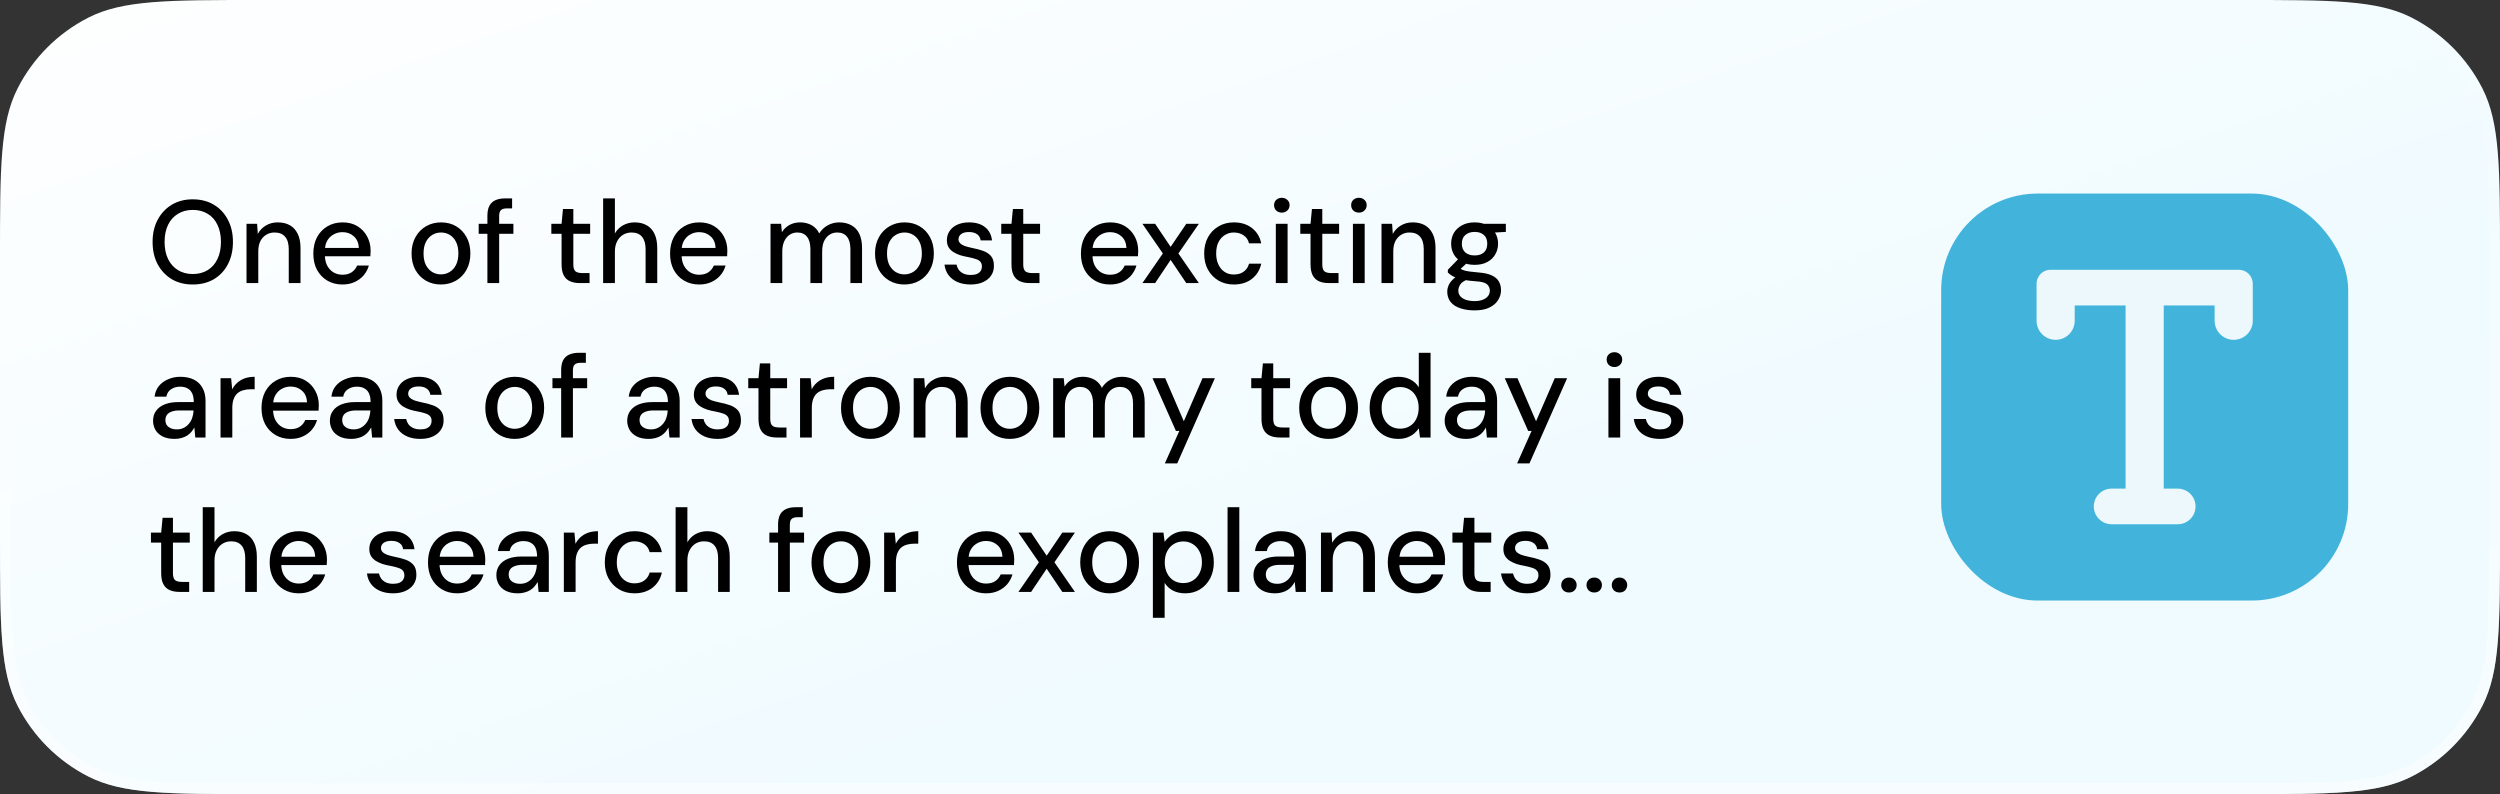
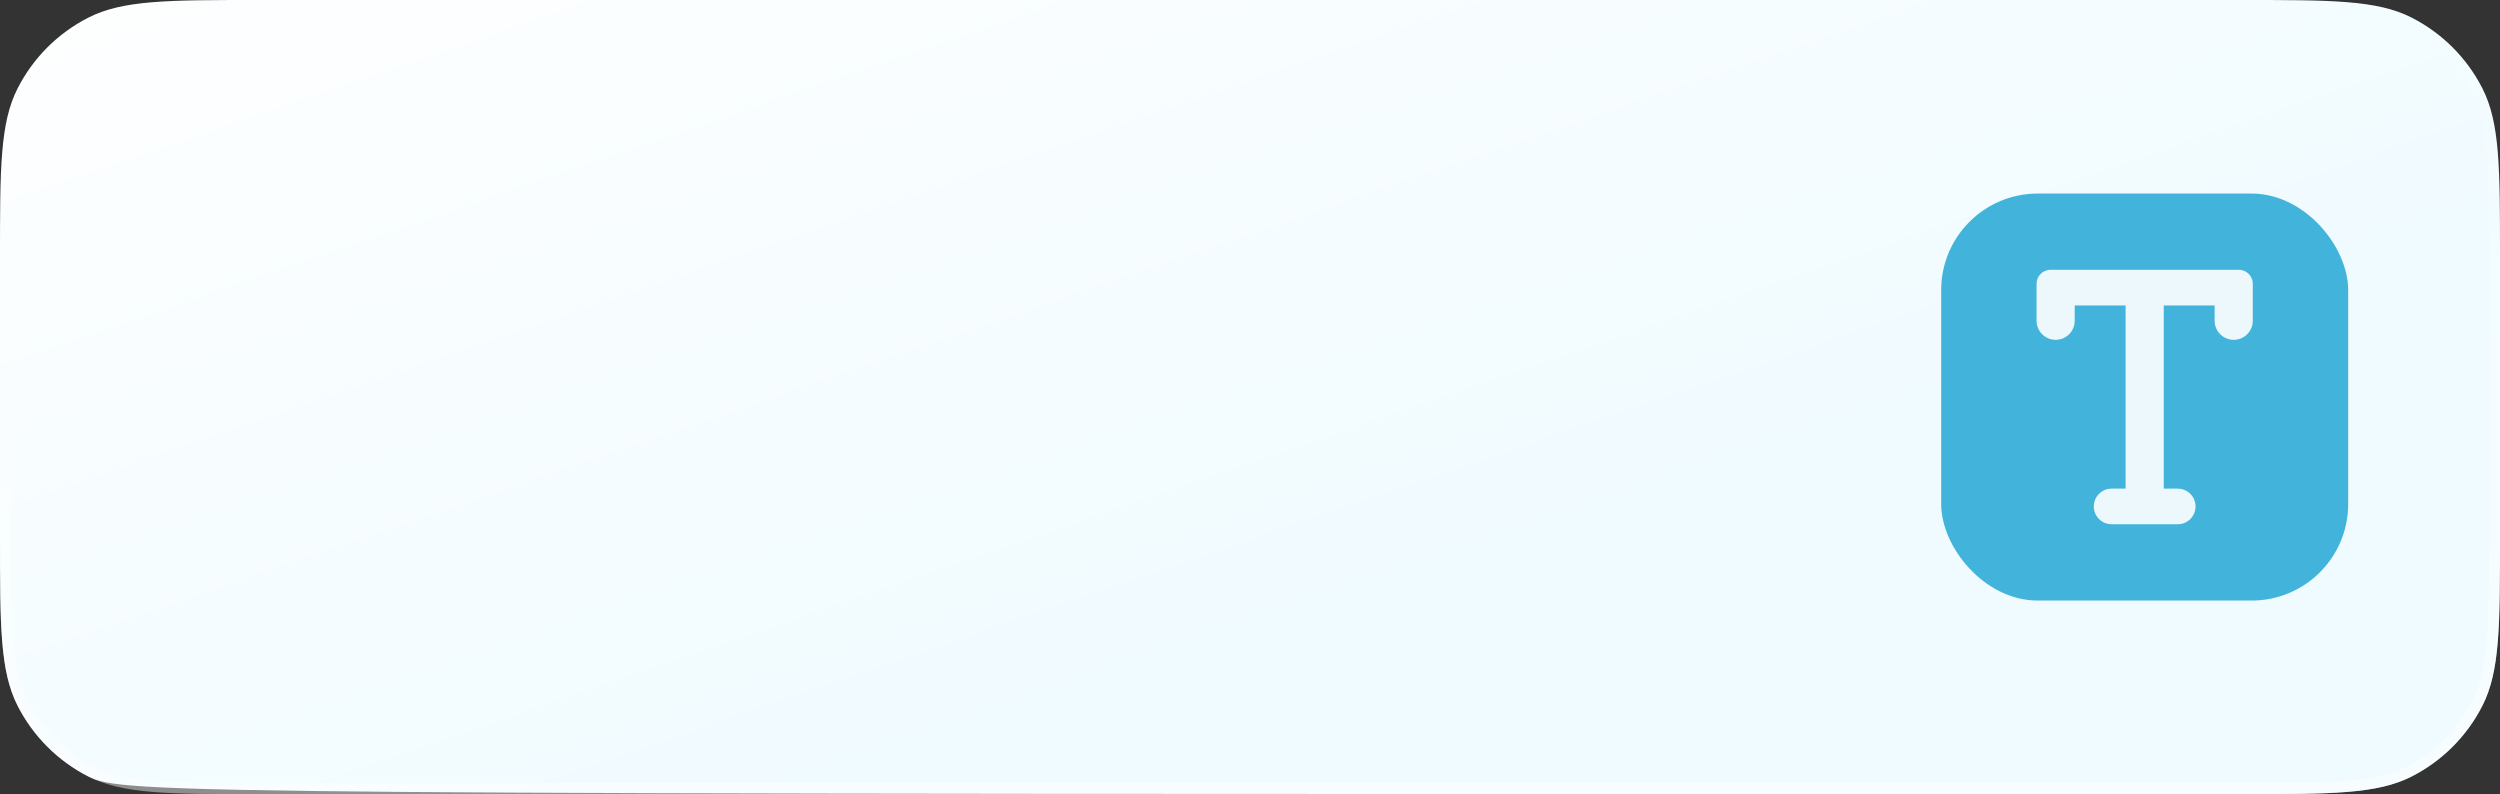
<svg xmlns="http://www.w3.org/2000/svg" width="340" height="108" viewBox="0 0 340 108" fill="none">
  <rect x="0" y="0" width="340" height="108" fill="#333333" stroke="none" />
-   <path d="M0 35.2C0 22.879 0 16.718 2.398 12.012C4.507 7.873 7.873 4.507 12.012 2.398C16.718 0 22.879 0 35.2 0L304.8 0C317.121 0 323.282 0 327.988 2.398C332.127 4.507 335.493 7.873 337.602 12.012C340 16.718 340 22.879 340 35.2V72.8C340 85.121 340 91.282 337.602 95.988C335.493 100.127 332.127 103.493 327.988 105.602C323.282 108 317.121 108 304.8 108H35.2C22.879 108 16.718 108 12.012 105.602C7.873 103.493 4.507 100.127 2.398 95.988C0 91.282 0 85.121 0 72.8L0 35.2Z" fill="url(#paint0_linear_83_17559)" />
+   <path d="M0 35.2C0 22.879 0 16.718 2.398 12.012C4.507 7.873 7.873 4.507 12.012 2.398C16.718 0 22.879 0 35.2 0L304.8 0C317.121 0 323.282 0 327.988 2.398C332.127 4.507 335.493 7.873 337.602 12.012C340 16.718 340 22.879 340 35.2V72.8C340 85.121 340 91.282 337.602 95.988C335.493 100.127 332.127 103.493 327.988 105.602C323.282 108 317.121 108 304.8 108C22.879 108 16.718 108 12.012 105.602C7.873 103.493 4.507 100.127 2.398 95.988C0 91.282 0 85.121 0 72.8L0 35.2Z" fill="url(#paint0_linear_83_17559)" />
  <path d="M35.2 0.75L304.8 0.75C310.973 0.75 315.558 0.75 319.188 1.047C322.811 1.343 325.418 1.93 327.647 3.066C331.646 5.104 334.896 8.354 336.934 12.352C338.07 14.582 338.657 17.189 338.953 20.811C339.25 24.442 339.25 29.027 339.25 35.2V72.8C339.25 78.973 339.25 83.558 338.953 87.189C338.657 90.811 338.07 93.418 336.934 95.647C334.896 99.646 331.646 102.896 327.647 104.934C325.418 106.07 322.811 106.657 319.188 106.953C315.558 107.25 310.973 107.25 304.8 107.25H35.2C29.027 107.25 24.442 107.25 20.811 106.953C17.189 106.657 14.582 106.07 12.352 104.934C8.354 102.896 5.104 99.646 3.066 95.647C1.93 93.418 1.343 90.811 1.047 87.189C0.75 83.558 0.75 78.973 0.75 72.8L0.75 35.2C0.75 29.027 0.75 24.442 1.047 20.811C1.343 17.189 1.93 14.582 3.066 12.352C5.104 8.354 8.354 5.104 12.352 3.066C14.582 1.93 17.189 1.343 20.811 1.047C24.442 0.75 29.027 0.75 35.2 0.75Z" stroke="url(#paint1_linear_83_17559)" stroke-opacity="0.8" stroke-width="1.5" />
-   <path d="M26.208 38.692C25.131 38.692 24.181 38.452 23.36 37.972C22.549 37.481 21.909 36.804 21.44 35.94C20.981 35.065 20.752 34.052 20.752 32.9C20.752 31.759 20.981 30.756 21.44 29.892C21.909 29.017 22.549 28.335 23.36 27.844C24.181 27.353 25.131 27.108 26.208 27.108C27.307 27.108 28.267 27.353 29.088 27.844C29.909 28.335 30.544 29.017 30.992 29.892C31.451 30.756 31.68 31.759 31.68 32.9C31.68 34.052 31.451 35.065 30.992 35.94C30.544 36.804 29.909 37.481 29.088 37.972C28.267 38.452 27.307 38.692 26.208 38.692ZM26.224 37.268C26.992 37.268 27.664 37.092 28.24 36.74C28.816 36.388 29.259 35.887 29.568 35.236C29.888 34.585 30.048 33.807 30.048 32.9C30.048 31.993 29.888 31.215 29.568 30.564C29.259 29.913 28.816 29.417 28.24 29.076C27.664 28.724 26.992 28.548 26.224 28.548C25.456 28.548 24.784 28.724 24.208 29.076C23.632 29.417 23.184 29.913 22.864 30.564C22.544 31.215 22.384 31.993 22.384 32.9C22.384 33.807 22.544 34.585 22.864 35.236C23.184 35.887 23.632 36.388 24.208 36.74C24.784 37.092 25.456 37.268 26.224 37.268ZM33.526 38.5V30.436H34.965L35.062 31.812C35.318 31.332 35.68 30.953 36.15 30.676C36.619 30.388 37.157 30.244 37.766 30.244C38.406 30.244 38.955 30.372 39.413 30.628C39.872 30.884 40.23 31.273 40.486 31.796C40.742 32.308 40.87 32.953 40.87 33.732V38.5H39.27V33.892C39.27 33.145 39.104 32.58 38.773 32.196C38.443 31.812 37.963 31.62 37.334 31.62C36.917 31.62 36.544 31.721 36.214 31.924C35.883 32.116 35.616 32.404 35.413 32.788C35.221 33.172 35.126 33.641 35.126 34.196V38.5H33.526ZM46.564 38.692C45.796 38.692 45.114 38.516 44.516 38.164C43.919 37.812 43.45 37.321 43.108 36.692C42.778 36.063 42.612 35.332 42.612 34.5C42.612 33.647 42.778 32.905 43.108 32.276C43.45 31.636 43.919 31.14 44.516 30.788C45.114 30.425 45.807 30.244 46.596 30.244C47.386 30.244 48.063 30.42 48.628 30.772C49.194 31.124 49.631 31.593 49.94 32.18C50.249 32.756 50.404 33.396 50.404 34.1C50.404 34.207 50.399 34.324 50.388 34.452C50.388 34.569 50.383 34.703 50.372 34.852H43.78V33.716H48.804C48.772 33.044 48.548 32.521 48.132 32.148C47.716 31.764 47.199 31.572 46.58 31.572C46.143 31.572 45.743 31.673 45.38 31.876C45.017 32.068 44.724 32.356 44.5 32.74C44.287 33.113 44.18 33.588 44.18 34.164V34.612C44.18 35.209 44.287 35.716 44.5 36.132C44.724 36.537 45.017 36.847 45.38 37.06C45.743 37.263 46.138 37.364 46.564 37.364C47.076 37.364 47.498 37.252 47.828 37.028C48.159 36.804 48.404 36.5 48.564 36.116H50.164C50.026 36.607 49.791 37.049 49.46 37.444C49.13 37.828 48.719 38.132 48.228 38.356C47.748 38.58 47.194 38.692 46.564 38.692ZM59.956 38.692C59.198 38.692 58.516 38.516 57.907 38.164C57.31 37.812 56.836 37.321 56.483 36.692C56.142 36.052 55.971 35.316 55.971 34.484C55.971 33.631 56.148 32.889 56.499 32.26C56.852 31.62 57.331 31.124 57.94 30.772C58.547 30.42 59.23 30.244 59.987 30.244C60.755 30.244 61.438 30.42 62.035 30.772C62.633 31.124 63.102 31.615 63.444 32.244C63.795 32.873 63.971 33.615 63.971 34.468C63.971 35.321 63.795 36.063 63.444 36.692C63.102 37.321 62.627 37.812 62.02 38.164C61.411 38.516 60.724 38.692 59.956 38.692ZM59.956 37.316C60.393 37.316 60.788 37.209 61.139 36.996C61.502 36.783 61.79 36.468 62.004 36.052C62.227 35.625 62.34 35.097 62.34 34.468C62.34 33.839 62.233 33.316 62.02 32.9C61.806 32.473 61.518 32.153 61.156 31.94C60.803 31.727 60.414 31.62 59.987 31.62C59.561 31.62 59.166 31.727 58.803 31.94C58.441 32.153 58.148 32.473 57.923 32.9C57.71 33.316 57.603 33.839 57.603 34.468C57.603 35.097 57.71 35.625 57.923 36.052C58.148 36.468 58.435 36.783 58.788 36.996C59.15 37.209 59.539 37.316 59.956 37.316ZM66.286 38.5V29.348C66.286 28.793 66.376 28.34 66.558 27.988C66.75 27.636 67.027 27.38 67.39 27.22C67.752 27.06 68.19 26.98 68.702 26.98H69.646V28.34H68.958C68.574 28.34 68.296 28.42 68.126 28.58C67.966 28.729 67.886 28.996 67.886 29.38V38.5H66.286ZM65.102 31.796V30.436H69.822V31.796H65.102ZM78.869 38.5C78.357 38.5 77.915 38.42 77.541 38.26C77.168 38.1 76.88 37.833 76.677 37.46C76.475 37.087 76.373 36.58 76.373 35.94V31.796H74.981V30.436H76.373L76.565 28.42H77.973V30.436L80.261 30.436V31.796H77.973V35.956C77.973 36.415 78.069 36.729 78.261 36.9C78.453 37.06 78.784 37.14 79.253 37.14H80.181V38.5H78.869ZM82.025 38.5V26.98H83.626V31.748C83.892 31.279 84.26 30.911 84.73 30.644C85.21 30.377 85.737 30.244 86.314 30.244C86.954 30.244 87.503 30.377 87.962 30.644C88.42 30.9 88.772 31.289 89.017 31.812C89.263 32.324 89.385 32.969 89.385 33.748V38.5H87.802V33.908C87.802 33.161 87.641 32.596 87.322 32.212C87.001 31.817 86.527 31.62 85.897 31.62C85.471 31.62 85.087 31.721 84.746 31.924C84.404 32.127 84.132 32.425 83.93 32.82C83.727 33.204 83.626 33.673 83.626 34.228V38.5H82.025ZM95.08 38.692C94.312 38.692 93.629 38.516 93.032 38.164C92.434 37.812 91.965 37.321 91.624 36.692C91.293 36.063 91.128 35.332 91.128 34.5C91.128 33.647 91.293 32.905 91.624 32.276C91.965 31.636 92.434 31.14 93.032 30.788C93.629 30.425 94.322 30.244 95.112 30.244C95.901 30.244 96.578 30.42 97.144 30.772C97.709 31.124 98.146 31.593 98.456 32.18C98.765 32.756 98.92 33.396 98.92 34.1C98.92 34.207 98.914 34.324 98.904 34.452C98.904 34.569 98.898 34.703 98.888 34.852H92.296V33.716H97.32C97.288 33.044 97.064 32.521 96.648 32.148C96.232 31.764 95.714 31.572 95.096 31.572C94.658 31.572 94.258 31.673 93.896 31.876C93.533 32.068 93.24 32.356 93.016 32.74C92.802 33.113 92.696 33.588 92.696 34.164V34.612C92.696 35.209 92.802 35.716 93.016 36.132C93.24 36.537 93.533 36.847 93.896 37.06C94.258 37.263 94.653 37.364 95.08 37.364C95.592 37.364 96.013 37.252 96.344 37.028C96.674 36.804 96.92 36.5 97.08 36.116H98.68C98.541 36.607 98.306 37.049 97.976 37.444C97.645 37.828 97.234 38.132 96.744 38.356C96.264 38.58 95.709 38.692 95.08 38.692ZM104.791 38.5V30.436H106.231L106.343 31.572C106.599 31.156 106.94 30.831 107.367 30.596C107.794 30.361 108.274 30.244 108.807 30.244C109.212 30.244 109.58 30.303 109.911 30.42C110.242 30.527 110.535 30.692 110.791 30.916C111.047 31.14 111.255 31.417 111.415 31.748C111.703 31.279 112.087 30.911 112.567 30.644C113.058 30.377 113.575 30.244 114.119 30.244C114.77 30.244 115.33 30.377 115.799 30.644C116.268 30.9 116.626 31.289 116.871 31.812C117.116 32.324 117.239 32.964 117.239 33.732V38.5H115.655V33.892C115.655 33.145 115.5 32.58 115.191 32.196C114.892 31.812 114.45 31.62 113.863 31.62C113.468 31.62 113.116 31.721 112.807 31.924C112.498 32.127 112.252 32.42 112.071 32.804C111.9 33.188 111.815 33.657 111.815 34.212V38.5H110.215V33.892C110.215 33.145 110.06 32.58 109.751 32.196C109.452 31.812 109.01 31.62 108.423 31.62C108.05 31.62 107.708 31.721 107.399 31.924C107.09 32.127 106.844 32.42 106.663 32.804C106.482 33.188 106.391 33.657 106.391 34.212V38.5H104.791ZM122.987 38.692C122.229 38.692 121.547 38.516 120.939 38.164C120.341 37.812 119.867 37.321 119.515 36.692C119.173 36.052 119.003 35.316 119.003 34.484C119.003 33.631 119.179 32.889 119.531 32.26C119.883 31.62 120.363 31.124 120.971 30.772C121.579 30.42 122.261 30.244 123.019 30.244C123.787 30.244 124.469 30.42 125.067 30.772C125.664 31.124 126.133 31.615 126.475 32.244C126.827 32.873 127.003 33.615 127.003 34.468C127.003 35.321 126.827 36.063 126.475 36.692C126.133 37.321 125.659 37.812 125.051 38.164C124.443 38.516 123.755 38.692 122.987 38.692ZM122.987 37.316C123.424 37.316 123.819 37.209 124.171 36.996C124.533 36.783 124.821 36.468 125.035 36.052C125.259 35.625 125.371 35.097 125.371 34.468C125.371 33.839 125.264 33.316 125.051 32.9C124.837 32.473 124.549 32.153 124.187 31.94C123.835 31.727 123.445 31.62 123.019 31.62C122.592 31.62 122.197 31.727 121.835 31.94C121.472 32.153 121.179 32.473 120.955 32.9C120.741 33.316 120.635 33.839 120.635 34.468C120.635 35.097 120.741 35.625 120.955 36.052C121.179 36.468 121.467 36.783 121.819 36.996C122.181 37.209 122.571 37.316 122.987 37.316ZM132.005 38.692C131.322 38.692 130.725 38.58 130.213 38.356C129.701 38.132 129.296 37.817 128.997 37.412C128.698 37.007 128.517 36.532 128.453 35.988H130.085C130.138 36.244 130.24 36.479 130.389 36.692C130.549 36.905 130.762 37.076 131.029 37.204C131.306 37.332 131.632 37.396 132.005 37.396C132.357 37.396 132.645 37.348 132.869 37.252C133.104 37.145 133.274 37.007 133.381 36.836C133.488 36.655 133.541 36.463 133.541 36.26C133.541 35.961 133.466 35.737 133.317 35.588C133.178 35.428 132.965 35.305 132.677 35.22C132.4 35.124 132.064 35.039 131.669 34.964C131.296 34.9 130.933 34.815 130.581 34.708C130.24 34.591 129.93 34.447 129.653 34.276C129.386 34.105 129.173 33.892 129.013 33.636C128.853 33.369 128.773 33.044 128.773 32.66C128.773 32.201 128.896 31.791 129.141 31.428C129.386 31.055 129.733 30.767 130.181 30.564C130.64 30.351 131.178 30.244 131.797 30.244C132.693 30.244 133.413 30.457 133.957 30.884C134.501 31.311 134.821 31.913 134.917 32.692H133.365C133.322 32.329 133.162 32.052 132.885 31.86C132.608 31.657 132.24 31.556 131.781 31.556C131.322 31.556 130.97 31.647 130.725 31.828C130.48 32.009 130.357 32.249 130.357 32.548C130.357 32.74 130.426 32.911 130.565 33.06C130.704 33.209 130.906 33.337 131.173 33.444C131.45 33.54 131.786 33.631 132.181 33.716C132.746 33.823 133.253 33.956 133.701 34.116C134.149 34.276 134.506 34.511 134.773 34.82C135.04 35.129 135.173 35.572 135.173 36.148C135.184 36.649 135.056 37.092 134.789 37.476C134.533 37.86 134.165 38.159 133.685 38.372C133.216 38.585 132.656 38.692 132.005 38.692ZM140.057 38.5C139.545 38.5 139.102 38.42 138.729 38.26C138.355 38.1 138.067 37.833 137.865 37.46C137.662 37.087 137.561 36.58 137.561 35.94V31.796H136.169V30.436H137.561L137.753 28.42H139.161V30.436H141.449V31.796H139.161V35.956C139.161 36.415 139.257 36.729 139.449 36.9C139.641 37.06 139.971 37.14 140.441 37.14H141.369V38.5H140.057ZM150.955 38.692C150.187 38.692 149.504 38.516 148.907 38.164C148.309 37.812 147.84 37.321 147.499 36.692C147.168 36.063 147.003 35.332 147.003 34.5C147.003 33.647 147.168 32.905 147.499 32.276C147.84 31.636 148.309 31.14 148.907 30.788C149.504 30.425 150.197 30.244 150.987 30.244C151.776 30.244 152.453 30.42 153.019 30.772C153.584 31.124 154.021 31.593 154.331 32.18C154.64 32.756 154.795 33.396 154.795 34.1C154.795 34.207 154.789 34.324 154.779 34.452C154.779 34.569 154.773 34.703 154.763 34.852H148.171V33.716H153.195C153.163 33.044 152.939 32.521 152.523 32.148C152.107 31.764 151.589 31.572 150.971 31.572C150.533 31.572 150.133 31.673 149.771 31.876C149.408 32.068 149.115 32.356 148.891 32.74C148.677 33.113 148.571 33.588 148.571 34.164V34.612C148.571 35.209 148.677 35.716 148.891 36.132C149.115 36.537 149.408 36.847 149.771 37.06C150.133 37.263 150.528 37.364 150.955 37.364C151.467 37.364 151.888 37.252 152.219 37.028C152.549 36.804 152.795 36.5 152.955 36.116H154.555C154.416 36.607 154.181 37.049 153.851 37.444C153.52 37.828 153.109 38.132 152.619 38.356C152.139 38.58 151.584 38.692 150.955 38.692ZM155.367 38.5L158.151 34.468L155.367 30.436H157.095L159.207 33.572L161.335 30.436H163.047L160.263 34.468L163.047 38.5H161.335L159.207 35.348L157.095 38.5H155.367ZM167.8 38.692C167.022 38.692 166.328 38.516 165.72 38.164C165.112 37.801 164.632 37.305 164.28 36.676C163.939 36.047 163.768 35.316 163.768 34.484C163.768 33.641 163.939 32.905 164.28 32.276C164.632 31.636 165.112 31.14 165.72 30.788C166.328 30.425 167.022 30.244 167.8 30.244C168.782 30.244 169.603 30.5 170.264 31.012C170.926 31.524 171.347 32.217 171.528 33.092H169.864C169.758 32.623 169.512 32.26 169.128 32.004C168.755 31.748 168.307 31.62 167.784 31.62C167.358 31.62 166.963 31.732 166.6 31.956C166.238 32.169 165.944 32.489 165.72 32.916C165.507 33.332 165.4 33.849 165.4 34.468C165.4 34.927 165.464 35.337 165.592 35.7C165.72 36.052 165.891 36.351 166.104 36.596C166.328 36.841 166.584 37.028 166.872 37.156C167.16 37.273 167.464 37.332 167.784 37.332C168.136 37.332 168.451 37.279 168.728 37.172C169.016 37.055 169.256 36.884 169.448 36.66C169.651 36.436 169.79 36.169 169.864 35.86H171.528C171.347 36.713 170.926 37.401 170.264 37.924C169.603 38.436 168.782 38.692 167.8 38.692ZM173.512 38.5V30.436H175.112V38.5H173.512ZM174.328 28.916C174.019 28.916 173.763 28.82 173.56 28.628C173.368 28.436 173.272 28.191 173.272 27.892C173.272 27.604 173.368 27.369 173.56 27.188C173.763 26.996 174.019 26.9 174.328 26.9C174.627 26.9 174.878 26.996 175.08 27.188C175.283 27.369 175.384 27.604 175.384 27.892C175.384 28.191 175.283 28.436 175.08 28.628C174.878 28.82 174.627 28.916 174.328 28.916ZM180.728 38.5C180.216 38.5 179.774 38.42 179.4 38.26C179.027 38.1 178.739 37.833 178.536 37.46C178.334 37.087 178.232 36.58 178.232 35.94V31.796H176.84V30.436H178.232L178.424 28.42H179.832V30.436H182.12V31.796H179.832V35.956C179.832 36.415 179.928 36.729 180.12 36.9C180.312 37.06 180.643 37.14 181.112 37.14H182.04V38.5H180.728ZM183.997 38.5V30.436H185.597V38.5H183.997ZM184.813 28.916C184.504 28.916 184.248 28.82 184.045 28.628C183.853 28.436 183.757 28.191 183.757 27.892C183.757 27.604 183.853 27.369 184.045 27.188C184.248 26.996 184.504 26.9 184.813 26.9C185.112 26.9 185.362 26.996 185.565 27.188C185.768 27.369 185.869 27.604 185.869 27.892C185.869 28.191 185.768 28.436 185.565 28.628C185.362 28.82 185.112 28.916 184.813 28.916ZM187.885 38.5V30.436H189.325L189.421 31.812C189.677 31.332 190.04 30.953 190.509 30.676C190.978 30.388 191.517 30.244 192.125 30.244C192.765 30.244 193.314 30.372 193.773 30.628C194.232 30.884 194.589 31.273 194.845 31.796C195.101 32.308 195.229 32.953 195.229 33.732V38.5H193.629V33.892C193.629 33.145 193.464 32.58 193.133 32.196C192.802 31.812 192.322 31.62 191.693 31.62C191.277 31.62 190.904 31.721 190.573 31.924C190.242 32.116 189.976 32.404 189.773 32.788C189.581 33.172 189.485 33.641 189.485 34.196V38.5H187.885ZM200.555 42.212C199.819 42.212 199.169 42.116 198.603 41.924C198.038 41.743 197.601 41.46 197.291 41.076C196.982 40.692 196.827 40.223 196.827 39.668C196.827 39.38 196.891 39.087 197.019 38.788C197.147 38.5 197.355 38.223 197.643 37.956C197.931 37.689 198.321 37.449 198.811 37.236L199.707 37.956C199.163 38.159 198.795 38.399 198.603 38.676C198.422 38.964 198.331 39.241 198.331 39.508C198.331 39.828 198.427 40.095 198.619 40.308C198.811 40.521 199.073 40.681 199.403 40.788C199.745 40.895 200.129 40.948 200.555 40.948C200.971 40.948 201.334 40.889 201.643 40.772C201.953 40.655 202.193 40.489 202.363 40.276C202.534 40.063 202.619 39.812 202.619 39.524C202.619 39.183 202.491 38.895 202.235 38.66C201.979 38.436 201.489 38.303 200.763 38.26C200.155 38.217 199.638 38.159 199.211 38.084C198.795 38.009 198.438 37.919 198.139 37.812C197.851 37.705 197.606 37.588 197.403 37.46C197.211 37.332 197.046 37.199 196.907 37.06V36.692L198.507 35.044L199.803 35.492L198.059 37.108L198.395 36.388C198.513 36.463 198.625 36.537 198.731 36.612C198.838 36.676 198.982 36.735 199.163 36.788C199.345 36.841 199.59 36.889 199.899 36.932C200.209 36.975 200.614 37.017 201.115 37.06C201.841 37.113 202.422 37.241 202.859 37.444C203.307 37.647 203.633 37.919 203.835 38.26C204.038 38.601 204.139 39.007 204.139 39.476C204.139 39.935 204.011 40.372 203.755 40.788C203.51 41.204 203.121 41.545 202.587 41.812C202.065 42.079 201.387 42.212 200.555 42.212ZM200.555 36.02C199.873 36.02 199.291 35.892 198.811 35.636C198.342 35.38 197.979 35.033 197.723 34.596C197.478 34.159 197.355 33.673 197.355 33.14C197.355 32.596 197.478 32.111 197.723 31.684C197.979 31.247 198.347 30.9 198.827 30.644C199.307 30.377 199.883 30.244 200.555 30.244C201.227 30.244 201.798 30.377 202.267 30.644C202.747 30.9 203.11 31.247 203.355 31.684C203.611 32.111 203.739 32.596 203.739 33.14C203.739 33.673 203.611 34.159 203.355 34.596C203.11 35.033 202.747 35.38 202.267 35.636C201.798 35.892 201.227 36.02 200.555 36.02ZM200.555 34.74C201.078 34.74 201.494 34.607 201.803 34.34C202.113 34.063 202.267 33.663 202.267 33.14C202.267 32.617 202.113 32.223 201.803 31.956C201.494 31.679 201.078 31.54 200.555 31.54C200.033 31.54 199.611 31.679 199.291 31.956C198.971 32.223 198.811 32.617 198.811 33.14C198.811 33.663 198.971 34.063 199.291 34.34C199.611 34.607 200.033 34.74 200.555 34.74ZM201.867 31.7L201.483 30.436H204.795V31.54L201.867 31.7ZM23.76 59.692C23.099 59.692 22.549 59.58 22.112 59.356C21.675 59.132 21.349 58.833 21.136 58.46C20.923 58.076 20.816 57.665 20.816 57.228C20.816 56.695 20.955 56.241 21.232 55.868C21.509 55.484 21.904 55.191 22.416 54.988C22.928 54.785 23.541 54.684 24.256 54.684H26.352C26.352 54.215 26.283 53.825 26.144 53.516C26.005 53.207 25.797 52.977 25.52 52.828C25.253 52.668 24.912 52.588 24.496 52.588C24.016 52.588 23.605 52.705 23.264 52.94C22.923 53.164 22.709 53.5 22.624 53.948H21.024C21.088 53.383 21.28 52.903 21.6 52.508C21.931 52.103 22.352 51.793 22.864 51.58C23.376 51.356 23.92 51.244 24.496 51.244C25.253 51.244 25.888 51.377 26.4 51.644C26.912 51.911 27.296 52.289 27.552 52.78C27.819 53.26 27.952 53.836 27.952 54.508V59.5H26.56L26.432 58.14C26.315 58.353 26.176 58.556 26.016 58.748C25.856 58.94 25.664 59.105 25.44 59.244C25.227 59.383 24.976 59.489 24.688 59.564C24.411 59.649 24.101 59.692 23.76 59.692ZM24.064 58.396C24.405 58.396 24.715 58.327 24.992 58.188C25.269 58.049 25.504 57.863 25.696 57.628C25.899 57.383 26.048 57.111 26.144 56.812C26.251 56.503 26.309 56.188 26.32 55.868V55.82H24.416C23.957 55.82 23.584 55.879 23.296 55.996C23.019 56.103 22.816 56.252 22.688 56.444C22.56 56.636 22.496 56.86 22.496 57.116C22.496 57.383 22.555 57.612 22.672 57.804C22.8 57.985 22.981 58.129 23.216 58.236C23.451 58.343 23.733 58.396 24.064 58.396ZM29.994 59.5V51.436H31.434L31.578 52.956C31.76 52.593 31.994 52.289 32.282 52.044C32.57 51.788 32.906 51.591 33.29 51.452C33.685 51.313 34.133 51.244 34.634 51.244V52.94H34.058C33.728 52.94 33.413 52.983 33.114 53.068C32.816 53.143 32.549 53.276 32.314 53.468C32.09 53.66 31.914 53.921 31.786 54.252C31.658 54.583 31.594 54.993 31.594 55.484V59.5H29.994ZM39.517 59.692C38.749 59.692 38.067 59.516 37.469 59.164C36.872 58.812 36.403 58.321 36.061 57.692C35.731 57.063 35.565 56.332 35.565 55.5C35.565 54.647 35.731 53.905 36.061 53.276C36.403 52.636 36.872 52.14 37.469 51.788C38.067 51.425 38.76 51.244 39.549 51.244C40.339 51.244 41.016 51.42 41.581 51.772C42.147 52.124 42.584 52.593 42.893 53.18C43.203 53.756 43.357 54.396 43.357 55.1C43.357 55.207 43.352 55.324 43.341 55.452C43.341 55.569 43.336 55.703 43.325 55.852H36.733V54.716H41.757C41.725 54.044 41.501 53.521 41.085 53.148C40.669 52.764 40.152 52.572 39.533 52.572C39.096 52.572 38.696 52.673 38.333 52.876C37.971 53.068 37.677 53.356 37.453 53.74C37.24 54.113 37.133 54.588 37.133 55.164V55.612C37.133 56.209 37.24 56.716 37.453 57.132C37.677 57.537 37.971 57.847 38.333 58.06C38.696 58.263 39.091 58.364 39.517 58.364C40.029 58.364 40.451 58.252 40.781 58.028C41.112 57.804 41.357 57.5 41.517 57.116H43.117C42.979 57.607 42.744 58.049 42.413 58.444C42.083 58.828 41.672 59.132 41.181 59.356C40.701 59.58 40.147 59.692 39.517 59.692ZM47.807 59.692C47.145 59.692 46.596 59.58 46.159 59.356C45.721 59.132 45.396 58.833 45.183 58.46C44.969 58.076 44.863 57.665 44.863 57.228C44.863 56.695 45.002 56.241 45.279 55.868C45.556 55.484 45.951 55.191 46.463 54.988C46.975 54.785 47.588 54.684 48.303 54.684H50.399C50.399 54.215 50.33 53.825 50.191 53.516C50.052 53.207 49.844 52.977 49.567 52.828C49.3 52.668 48.959 52.588 48.543 52.588C48.063 52.588 47.652 52.705 47.311 52.94C46.969 53.164 46.756 53.5 46.671 53.948H45.071C45.135 53.383 45.327 52.903 45.647 52.508C45.977 52.103 46.399 51.793 46.911 51.58C47.423 51.356 47.967 51.244 48.543 51.244C49.3 51.244 49.935 51.377 50.447 51.644C50.959 51.911 51.343 52.289 51.599 52.78C51.865 53.26 51.999 53.836 51.999 54.508V59.5H50.607L50.479 58.14C50.361 58.353 50.223 58.556 50.063 58.748C49.903 58.94 49.711 59.105 49.487 59.244C49.273 59.383 49.023 59.489 48.735 59.564C48.458 59.649 48.148 59.692 47.807 59.692ZM48.111 58.396C48.452 58.396 48.761 58.327 49.039 58.188C49.316 58.049 49.551 57.863 49.743 57.628C49.946 57.383 50.095 57.111 50.191 56.812C50.297 56.503 50.356 56.188 50.367 55.868V55.82H48.463C48.004 55.82 47.631 55.879 47.343 55.996C47.066 56.103 46.863 56.252 46.735 56.444C46.607 56.636 46.543 56.86 46.543 57.116C46.543 57.383 46.602 57.612 46.719 57.804C46.847 57.985 47.028 58.129 47.263 58.236C47.498 58.343 47.78 58.396 48.111 58.396ZM57.161 59.692C56.478 59.692 55.881 59.58 55.369 59.356C54.857 59.132 54.452 58.817 54.153 58.412C53.855 58.007 53.673 57.532 53.609 56.988H55.241C55.294 57.244 55.396 57.479 55.545 57.692C55.705 57.905 55.919 58.076 56.185 58.204C56.462 58.332 56.788 58.396 57.161 58.396C57.513 58.396 57.801 58.348 58.025 58.252C58.26 58.145 58.431 58.007 58.537 57.836C58.644 57.655 58.697 57.463 58.697 57.26C58.697 56.961 58.623 56.737 58.473 56.588C58.334 56.428 58.121 56.305 57.833 56.22C57.556 56.124 57.22 56.039 56.825 55.964C56.452 55.9 56.089 55.815 55.737 55.708C55.396 55.591 55.087 55.447 54.809 55.276C54.542 55.105 54.329 54.892 54.169 54.636C54.009 54.369 53.929 54.044 53.929 53.66C53.929 53.201 54.052 52.791 54.297 52.428C54.542 52.055 54.889 51.767 55.337 51.564C55.796 51.351 56.334 51.244 56.953 51.244C57.849 51.244 58.569 51.457 59.113 51.884C59.657 52.311 59.977 52.913 60.073 53.692H58.521C58.478 53.329 58.319 53.052 58.041 52.86C57.764 52.657 57.396 52.556 56.937 52.556C56.478 52.556 56.127 52.647 55.881 52.828C55.636 53.009 55.513 53.249 55.513 53.548C55.513 53.74 55.583 53.911 55.721 54.06C55.86 54.209 56.062 54.337 56.329 54.444C56.606 54.54 56.943 54.631 57.337 54.716C57.903 54.823 58.409 54.956 58.857 55.116C59.305 55.276 59.663 55.511 59.929 55.82C60.196 56.129 60.329 56.572 60.329 57.148C60.34 57.649 60.212 58.092 59.945 58.476C59.689 58.86 59.321 59.159 58.841 59.372C58.372 59.585 57.812 59.692 57.161 59.692ZM69.987 59.692C69.229 59.692 68.547 59.516 67.939 59.164C67.341 58.812 66.867 58.321 66.515 57.692C66.173 57.052 66.003 56.316 66.003 55.484C66.003 54.631 66.179 53.889 66.531 53.26C66.883 52.62 67.363 52.124 67.971 51.772C68.579 51.42 69.261 51.244 70.019 51.244C70.787 51.244 71.469 51.42 72.067 51.772C72.664 52.124 73.133 52.615 73.475 53.244C73.827 53.873 74.003 54.615 74.003 55.468C74.003 56.321 73.827 57.063 73.475 57.692C73.133 58.321 72.659 58.812 72.051 59.164C71.443 59.516 70.755 59.692 69.987 59.692ZM69.987 58.316C70.424 58.316 70.819 58.209 71.171 57.996C71.533 57.783 71.821 57.468 72.035 57.052C72.259 56.625 72.371 56.097 72.371 55.468C72.371 54.839 72.264 54.316 72.051 53.9C71.837 53.473 71.549 53.153 71.187 52.94C70.835 52.727 70.445 52.62 70.019 52.62C69.592 52.62 69.197 52.727 68.835 52.94C68.472 53.153 68.179 53.473 67.955 53.9C67.741 54.316 67.635 54.839 67.635 55.468C67.635 56.097 67.741 56.625 67.955 57.052C68.179 57.468 68.467 57.783 68.819 57.996C69.181 58.209 69.571 58.316 69.987 58.316ZM76.317 59.5V50.348C76.317 49.793 76.407 49.34 76.589 48.988C76.781 48.636 77.058 48.38 77.421 48.22C77.784 48.06 78.221 47.98 78.733 47.98H79.677V49.34H78.989C78.605 49.34 78.328 49.42 78.157 49.58C77.997 49.729 77.917 49.996 77.917 50.38V59.5H76.317ZM75.133 52.796V51.436H79.853V52.796H75.133ZM88.244 59.692C87.583 59.692 87.034 59.58 86.596 59.356C86.159 59.132 85.834 58.833 85.62 58.46C85.407 58.076 85.3 57.665 85.3 57.228C85.3 56.695 85.439 56.241 85.716 55.868C85.994 55.484 86.388 55.191 86.9 54.988C87.412 54.785 88.026 54.684 88.74 54.684H90.836C90.836 54.215 90.767 53.825 90.628 53.516C90.49 53.207 90.282 52.977 90.004 52.828C89.738 52.668 89.396 52.588 88.98 52.588C88.5 52.588 88.09 52.705 87.748 52.94C87.407 53.164 87.194 53.5 87.108 53.948H85.508C85.572 53.383 85.764 52.903 86.084 52.508C86.415 52.103 86.836 51.793 87.348 51.58C87.86 51.356 88.404 51.244 88.98 51.244C89.738 51.244 90.372 51.377 90.884 51.644C91.396 51.911 91.78 52.289 92.036 52.78C92.303 53.26 92.436 53.836 92.436 54.508V59.5H91.044L90.916 58.14C90.799 58.353 90.66 58.556 90.5 58.748C90.34 58.94 90.148 59.105 89.924 59.244C89.711 59.383 89.46 59.489 89.172 59.564C88.895 59.649 88.586 59.692 88.244 59.692ZM88.548 58.396C88.89 58.396 89.199 58.327 89.476 58.188C89.754 58.049 89.988 57.863 90.18 57.628C90.383 57.383 90.532 57.111 90.628 56.812C90.735 56.503 90.794 56.188 90.804 55.868V55.82H88.9C88.442 55.82 88.068 55.879 87.78 55.996C87.503 56.103 87.3 56.252 87.172 56.444C87.044 56.636 86.98 56.86 86.98 57.116C86.98 57.383 87.039 57.612 87.156 57.804C87.284 57.985 87.466 58.129 87.7 58.236C87.935 58.343 88.218 58.396 88.548 58.396ZM97.599 59.692C96.916 59.692 96.319 59.58 95.807 59.356C95.295 59.132 94.889 58.817 94.591 58.412C94.292 58.007 94.111 57.532 94.047 56.988H95.679C95.732 57.244 95.833 57.479 95.983 57.692C96.143 57.905 96.356 58.076 96.623 58.204C96.9 58.332 97.225 58.396 97.599 58.396C97.951 58.396 98.239 58.348 98.463 58.252C98.697 58.145 98.868 58.007 98.975 57.836C99.081 57.655 99.135 57.463 99.135 57.26C99.135 56.961 99.06 56.737 98.911 56.588C98.772 56.428 98.559 56.305 98.271 56.22C97.993 56.124 97.657 56.039 97.263 55.964C96.889 55.9 96.527 55.815 96.175 55.708C95.833 55.591 95.524 55.447 95.247 55.276C94.98 55.105 94.767 54.892 94.607 54.636C94.447 54.369 94.367 54.044 94.367 53.66C94.367 53.201 94.489 52.791 94.735 52.428C94.98 52.055 95.327 51.767 95.775 51.564C96.233 51.351 96.772 51.244 97.391 51.244C98.287 51.244 99.007 51.457 99.551 51.884C100.095 52.311 100.415 52.913 100.511 53.692H98.959C98.916 53.329 98.756 53.052 98.479 52.86C98.201 52.657 97.833 52.556 97.375 52.556C96.916 52.556 96.564 52.647 96.319 52.828C96.073 53.009 95.951 53.249 95.951 53.548C95.951 53.74 96.02 53.911 96.159 54.06C96.297 54.209 96.5 54.337 96.767 54.444C97.044 54.54 97.38 54.631 97.775 54.716C98.34 54.823 98.847 54.956 99.295 55.116C99.743 55.276 100.1 55.511 100.367 55.82C100.633 56.129 100.767 56.572 100.767 57.148C100.777 57.649 100.649 58.092 100.383 58.476C100.127 58.86 99.759 59.159 99.279 59.372C98.809 59.585 98.249 59.692 97.599 59.692ZM105.65 59.5C105.138 59.5 104.696 59.42 104.322 59.26C103.949 59.1 103.661 58.833 103.458 58.46C103.256 58.087 103.154 57.58 103.154 56.94V52.796H101.762V51.436H103.154L103.346 49.42H104.754V51.436H107.042V52.796H104.754V56.956C104.754 57.415 104.85 57.729 105.042 57.9C105.234 58.06 105.565 58.14 106.034 58.14H106.962V59.5H105.65ZM108.807 59.5V51.436H110.247L110.391 52.956C110.572 52.593 110.807 52.289 111.095 52.044C111.383 51.788 111.719 51.591 112.103 51.452C112.497 51.313 112.945 51.244 113.447 51.244V52.94H112.871C112.54 52.94 112.225 52.983 111.927 53.068C111.628 53.143 111.361 53.276 111.127 53.468C110.903 53.66 110.727 53.921 110.599 54.252C110.471 54.583 110.407 54.993 110.407 55.484V59.5H108.807ZM118.362 59.692C117.604 59.692 116.922 59.516 116.314 59.164C115.716 58.812 115.242 58.321 114.89 57.692C114.548 57.052 114.378 56.316 114.378 55.484C114.378 54.631 114.554 53.889 114.906 53.26C115.258 52.62 115.738 52.124 116.346 51.772C116.954 51.42 117.636 51.244 118.394 51.244C119.162 51.244 119.844 51.42 120.442 51.772C121.039 52.124 121.508 52.615 121.85 53.244C122.202 53.873 122.378 54.615 122.378 55.468C122.378 56.321 122.202 57.063 121.85 57.692C121.508 58.321 121.034 58.812 120.426 59.164C119.818 59.516 119.13 59.692 118.362 59.692ZM118.362 58.316C118.799 58.316 119.194 58.209 119.546 57.996C119.908 57.783 120.196 57.468 120.41 57.052C120.634 56.625 120.746 56.097 120.746 55.468C120.746 54.839 120.639 54.316 120.426 53.9C120.212 53.473 119.924 53.153 119.562 52.94C119.21 52.727 118.82 52.62 118.394 52.62C117.967 52.62 117.572 52.727 117.21 52.94C116.847 53.153 116.554 53.473 116.33 53.9C116.116 54.316 116.01 54.839 116.01 55.468C116.01 56.097 116.116 56.625 116.33 57.052C116.554 57.468 116.842 57.783 117.194 57.996C117.556 58.209 117.946 58.316 118.362 58.316ZM124.26 59.5V51.436H125.7L125.796 52.812C126.052 52.332 126.415 51.953 126.884 51.676C127.353 51.388 127.892 51.244 128.5 51.244C129.14 51.244 129.689 51.372 130.148 51.628C130.607 51.884 130.964 52.273 131.22 52.796C131.476 53.308 131.604 53.953 131.604 54.732V59.5H130.004V54.892C130.004 54.145 129.839 53.58 129.508 53.196C129.177 52.812 128.697 52.62 128.068 52.62C127.652 52.62 127.279 52.721 126.948 52.924C126.617 53.116 126.351 53.404 126.148 53.788C125.956 54.172 125.86 54.641 125.86 55.196V59.5H124.26ZM137.33 59.692C136.573 59.692 135.89 59.516 135.282 59.164C134.685 58.812 134.21 58.321 133.858 57.692C133.517 57.052 133.346 56.316 133.346 55.484C133.346 54.631 133.522 53.889 133.874 53.26C134.226 52.62 134.706 52.124 135.314 51.772C135.922 51.42 136.605 51.244 137.362 51.244C138.13 51.244 138.813 51.42 139.41 51.772C140.008 52.124 140.477 52.615 140.818 53.244C141.17 53.873 141.346 54.615 141.346 55.468C141.346 56.321 141.17 57.063 140.818 57.692C140.477 58.321 140.002 58.812 139.394 59.164C138.786 59.516 138.098 59.692 137.33 59.692ZM137.33 58.316C137.768 58.316 138.162 58.209 138.514 57.996C138.877 57.783 139.165 57.468 139.378 57.052C139.602 56.625 139.714 56.097 139.714 55.468C139.714 54.839 139.608 54.316 139.394 53.9C139.181 53.473 138.893 53.153 138.53 52.94C138.178 52.727 137.789 52.62 137.362 52.62C136.936 52.62 136.541 52.727 136.178 52.94C135.816 53.153 135.522 53.473 135.298 53.9C135.085 54.316 134.978 54.839 134.978 55.468C134.978 56.097 135.085 56.625 135.298 57.052C135.522 57.468 135.81 57.783 136.162 57.996C136.525 58.209 136.914 58.316 137.33 58.316ZM143.229 59.5V51.436H144.669L144.781 52.572C145.037 52.156 145.378 51.831 145.805 51.596C146.231 51.361 146.711 51.244 147.245 51.244C147.65 51.244 148.018 51.303 148.349 51.42C148.679 51.527 148.973 51.692 149.229 51.916C149.485 52.14 149.693 52.417 149.853 52.748C150.141 52.279 150.525 51.911 151.005 51.644C151.495 51.377 152.013 51.244 152.557 51.244C153.207 51.244 153.767 51.377 154.237 51.644C154.706 51.9 155.063 52.289 155.309 52.812C155.554 53.324 155.677 53.964 155.677 54.732V59.5H154.093V54.892C154.093 54.145 153.938 53.58 153.629 53.196C153.33 52.812 152.887 52.62 152.301 52.62C151.906 52.62 151.554 52.721 151.245 52.924C150.935 53.127 150.69 53.42 150.509 53.804C150.338 54.188 150.253 54.657 150.253 55.212V59.5H148.653V54.892C148.653 54.145 148.498 53.58 148.189 53.196C147.89 52.812 147.447 52.62 146.861 52.62C146.487 52.62 146.146 52.721 145.837 52.924C145.527 53.127 145.282 53.42 145.101 53.804C144.919 54.188 144.829 54.657 144.829 55.212V59.5H143.229ZM158.422 63.02L160.39 58.604H159.926L156.742 51.436H158.47L160.998 57.292L163.542 51.436H165.222L160.102 63.02H158.422ZM174.057 59.5C173.545 59.5 173.102 59.42 172.729 59.26C172.355 59.1 172.067 58.833 171.865 58.46C171.662 58.087 171.561 57.58 171.561 56.94V52.796H170.169V51.436H171.561L171.753 49.42H173.161V51.436H175.449V52.796H173.161V56.956C173.161 57.415 173.257 57.729 173.449 57.9C173.641 58.06 173.971 58.14 174.441 58.14H175.369V59.5H174.057ZM180.674 59.692C179.917 59.692 179.234 59.516 178.626 59.164C178.029 58.812 177.554 58.321 177.202 57.692C176.861 57.052 176.69 56.316 176.69 55.484C176.69 54.631 176.866 53.889 177.218 53.26C177.57 52.62 178.05 52.124 178.658 51.772C179.266 51.42 179.949 51.244 180.706 51.244C181.474 51.244 182.157 51.42 182.754 51.772C183.352 52.124 183.821 52.615 184.162 53.244C184.514 53.873 184.69 54.615 184.69 55.468C184.69 56.321 184.514 57.063 184.162 57.692C183.821 58.321 183.346 58.812 182.738 59.164C182.13 59.516 181.442 59.692 180.674 59.692ZM180.674 58.316C181.112 58.316 181.506 58.209 181.858 57.996C182.221 57.783 182.509 57.468 182.722 57.052C182.946 56.625 183.058 56.097 183.058 55.468C183.058 54.839 182.952 54.316 182.738 53.9C182.525 53.473 182.237 53.153 181.874 52.94C181.522 52.727 181.133 52.62 180.706 52.62C180.28 52.62 179.885 52.727 179.522 52.94C179.16 53.153 178.866 53.473 178.642 53.9C178.429 54.316 178.322 54.839 178.322 55.468C178.322 56.097 178.429 56.625 178.642 57.052C178.866 57.468 179.154 57.783 179.506 57.996C179.869 58.209 180.258 58.316 180.674 58.316ZM190.156 59.692C189.388 59.692 188.711 59.511 188.124 59.148C187.538 58.775 187.079 58.273 186.748 57.644C186.428 57.004 186.268 56.279 186.268 55.468C186.268 54.647 186.428 53.921 186.748 53.292C187.079 52.663 187.538 52.167 188.124 51.804C188.722 51.431 189.404 51.244 190.172 51.244C190.802 51.244 191.356 51.372 191.836 51.628C192.316 51.873 192.69 52.225 192.956 52.684V47.98H194.556V59.5H193.116L192.956 58.252C192.796 58.497 192.588 58.732 192.332 58.956C192.076 59.169 191.767 59.345 191.404 59.484C191.042 59.623 190.626 59.692 190.156 59.692ZM190.412 58.3C190.914 58.3 191.356 58.183 191.74 57.948C192.124 57.713 192.418 57.383 192.62 56.956C192.834 56.529 192.94 56.033 192.94 55.468C192.94 54.903 192.834 54.412 192.62 53.996C192.418 53.569 192.124 53.239 191.74 53.004C191.356 52.759 190.914 52.636 190.412 52.636C189.932 52.636 189.5 52.759 189.116 53.004C188.732 53.239 188.434 53.569 188.22 53.996C188.007 54.412 187.9 54.903 187.9 55.468C187.9 56.033 188.007 56.529 188.22 56.956C188.434 57.383 188.732 57.713 189.116 57.948C189.5 58.183 189.932 58.3 190.412 58.3ZM199.416 59.692C198.755 59.692 198.206 59.58 197.768 59.356C197.331 59.132 197.006 58.833 196.792 58.46C196.579 58.076 196.472 57.665 196.472 57.228C196.472 56.695 196.611 56.241 196.888 55.868C197.166 55.484 197.56 55.191 198.072 54.988C198.584 54.785 199.198 54.684 199.912 54.684H202.008C202.008 54.215 201.939 53.825 201.8 53.516C201.662 53.207 201.454 52.977 201.176 52.828C200.91 52.668 200.568 52.588 200.152 52.588C199.672 52.588 199.262 52.705 198.92 52.94C198.579 53.164 198.366 53.5 198.28 53.948H196.68C196.744 53.383 196.936 52.903 197.256 52.508C197.587 52.103 198.008 51.793 198.52 51.58C199.032 51.356 199.576 51.244 200.152 51.244C200.91 51.244 201.544 51.377 202.056 51.644C202.568 51.911 202.952 52.289 203.208 52.78C203.475 53.26 203.608 53.836 203.608 54.508V59.5H202.216L202.088 58.14C201.971 58.353 201.832 58.556 201.672 58.748C201.512 58.94 201.32 59.105 201.096 59.244C200.883 59.383 200.632 59.489 200.344 59.564C200.067 59.649 199.758 59.692 199.416 59.692ZM199.72 58.396C200.062 58.396 200.371 58.327 200.648 58.188C200.926 58.049 201.16 57.863 201.352 57.628C201.555 57.383 201.704 57.111 201.8 56.812C201.907 56.503 201.966 56.188 201.976 55.868V55.82H200.072C199.614 55.82 199.24 55.879 198.952 55.996C198.675 56.103 198.472 56.252 198.344 56.444C198.216 56.636 198.152 56.86 198.152 57.116C198.152 57.383 198.211 57.612 198.328 57.804C198.456 57.985 198.638 58.129 198.872 58.236C199.107 58.343 199.39 58.396 199.72 58.396ZM206.328 63.02L208.296 58.604H207.832L204.648 51.436H206.376L208.904 57.292L211.448 51.436H213.128L208.008 63.02H206.328ZM218.747 59.5V51.436H220.347V59.5H218.747ZM219.563 49.916C219.254 49.916 218.998 49.82 218.795 49.628C218.603 49.436 218.507 49.191 218.507 48.892C218.507 48.604 218.603 48.369 218.795 48.188C218.998 47.996 219.254 47.9 219.563 47.9C219.862 47.9 220.112 47.996 220.315 48.188C220.518 48.369 220.619 48.604 220.619 48.892C220.619 49.191 220.518 49.436 220.315 49.628C220.112 49.82 219.862 49.916 219.563 49.916ZM225.755 59.692C225.072 59.692 224.475 59.58 223.963 59.356C223.451 59.132 223.046 58.817 222.747 58.412C222.448 58.007 222.267 57.532 222.203 56.988H223.835C223.888 57.244 223.99 57.479 224.139 57.692C224.299 57.905 224.512 58.076 224.779 58.204C225.056 58.332 225.382 58.396 225.755 58.396C226.107 58.396 226.395 58.348 226.619 58.252C226.854 58.145 227.024 58.007 227.131 57.836C227.238 57.655 227.291 57.463 227.291 57.26C227.291 56.961 227.216 56.737 227.067 56.588C226.928 56.428 226.715 56.305 226.427 56.22C226.15 56.124 225.814 56.039 225.419 55.964C225.046 55.9 224.683 55.815 224.331 55.708C223.99 55.591 223.68 55.447 223.403 55.276C223.136 55.105 222.923 54.892 222.763 54.636C222.603 54.369 222.523 54.044 222.523 53.66C222.523 53.201 222.646 52.791 222.891 52.428C223.136 52.055 223.483 51.767 223.931 51.564C224.39 51.351 224.928 51.244 225.547 51.244C226.443 51.244 227.163 51.457 227.707 51.884C228.251 52.311 228.571 52.913 228.667 53.692H227.115C227.072 53.329 226.912 53.052 226.635 52.86C226.358 52.657 225.99 52.556 225.531 52.556C225.072 52.556 224.72 52.647 224.475 52.828C224.23 53.009 224.107 53.249 224.107 53.548C224.107 53.74 224.176 53.911 224.315 54.06C224.454 54.209 224.656 54.337 224.923 54.444C225.2 54.54 225.536 54.631 225.931 54.716C226.496 54.823 227.003 54.956 227.451 55.116C227.899 55.276 228.256 55.511 228.523 55.82C228.79 56.129 228.923 56.572 228.923 57.148C228.934 57.649 228.806 58.092 228.539 58.476C228.283 58.86 227.915 59.159 227.435 59.372C226.966 59.585 226.406 59.692 225.755 59.692ZM24.416 80.5C23.904 80.5 23.461 80.42 23.088 80.26C22.715 80.1 22.427 79.833 22.224 79.46C22.021 79.087 21.92 78.58 21.92 77.94V73.796H20.528V72.436H21.92L22.112 70.42H23.52V72.436H25.808V73.796H23.52V77.956C23.52 78.415 23.616 78.729 23.808 78.9C24 79.06 24.331 79.14 24.8 79.14H25.728V80.5H24.416ZM27.572 80.5V68.98H29.172V73.748C29.439 73.279 29.807 72.911 30.276 72.644C30.756 72.377 31.284 72.244 31.86 72.244C32.5 72.244 33.05 72.377 33.508 72.644C33.967 72.9 34.319 73.289 34.564 73.812C34.81 74.324 34.932 74.969 34.932 75.748V80.5H33.348V75.908C33.348 75.161 33.188 74.596 32.868 74.212C32.548 73.817 32.074 73.62 31.444 73.62C31.018 73.62 30.634 73.721 30.292 73.924C29.951 74.127 29.679 74.425 29.476 74.82C29.274 75.204 29.172 75.673 29.172 76.228V80.5H27.572ZM40.627 80.692C39.859 80.692 39.176 80.516 38.579 80.164C37.981 79.812 37.512 79.321 37.171 78.692C36.84 78.063 36.675 77.332 36.675 76.5C36.675 75.647 36.84 74.905 37.171 74.276C37.512 73.636 37.981 73.14 38.579 72.788C39.176 72.425 39.869 72.244 40.659 72.244C41.448 72.244 42.125 72.42 42.691 72.772C43.256 73.124 43.693 73.593 44.003 74.18C44.312 74.756 44.467 75.396 44.467 76.1C44.467 76.207 44.461 76.324 44.451 76.452C44.451 76.569 44.445 76.703 44.435 76.852H37.843V75.716H42.867C42.835 75.044 42.611 74.521 42.195 74.148C41.779 73.764 41.261 73.572 40.643 73.572C40.205 73.572 39.805 73.673 39.443 73.876C39.08 74.068 38.787 74.356 38.563 74.74C38.349 75.113 38.243 75.588 38.243 76.164V76.612C38.243 77.209 38.349 77.716 38.563 78.132C38.787 78.537 39.08 78.847 39.443 79.06C39.805 79.263 40.2 79.364 40.627 79.364C41.139 79.364 41.56 79.252 41.891 79.028C42.221 78.804 42.467 78.5 42.627 78.116H44.227C44.088 78.607 43.853 79.049 43.523 79.444C43.192 79.828 42.781 80.132 42.291 80.356C41.811 80.58 41.256 80.692 40.627 80.692ZM53.458 80.692C52.775 80.692 52.178 80.58 51.666 80.356C51.154 80.132 50.749 79.817 50.45 79.412C50.151 79.007 49.97 78.532 49.906 77.988H51.538C51.591 78.244 51.693 78.479 51.842 78.692C52.002 78.905 52.215 79.076 52.482 79.204C52.759 79.332 53.085 79.396 53.458 79.396C53.81 79.396 54.098 79.348 54.322 79.252C54.557 79.145 54.727 79.007 54.834 78.836C54.941 78.655 54.994 78.463 54.994 78.26C54.994 77.961 54.919 77.737 54.77 77.588C54.631 77.428 54.418 77.305 54.13 77.22C53.853 77.124 53.517 77.039 53.122 76.964C52.749 76.9 52.386 76.815 52.034 76.708C51.693 76.591 51.383 76.447 51.106 76.276C50.839 76.105 50.626 75.892 50.466 75.636C50.306 75.369 50.226 75.044 50.226 74.66C50.226 74.201 50.349 73.791 50.594 73.428C50.839 73.055 51.186 72.767 51.634 72.564C52.093 72.351 52.631 72.244 53.25 72.244C54.146 72.244 54.866 72.457 55.41 72.884C55.954 73.311 56.274 73.913 56.37 74.692H54.818C54.775 74.329 54.615 74.052 54.338 73.86C54.061 73.657 53.693 73.556 53.234 73.556C52.775 73.556 52.423 73.647 52.178 73.828C51.933 74.009 51.81 74.249 51.81 74.548C51.81 74.74 51.879 74.911 52.018 75.06C52.157 75.209 52.359 75.337 52.626 75.444C52.903 75.54 53.239 75.631 53.634 75.716C54.199 75.823 54.706 75.956 55.154 76.116C55.602 76.276 55.959 76.511 56.226 76.82C56.493 77.129 56.626 77.572 56.626 78.148C56.637 78.649 56.509 79.092 56.242 79.476C55.986 79.86 55.618 80.159 55.138 80.372C54.669 80.585 54.109 80.692 53.458 80.692ZM62.158 80.692C61.39 80.692 60.707 80.516 60.11 80.164C59.513 79.812 59.043 79.321 58.702 78.692C58.371 78.063 58.206 77.332 58.206 76.5C58.206 75.647 58.371 74.905 58.702 74.276C59.043 73.636 59.513 73.14 60.11 72.788C60.707 72.425 61.401 72.244 62.19 72.244C62.979 72.244 63.657 72.42 64.222 72.772C64.787 73.124 65.225 73.593 65.534 74.18C65.843 74.756 65.998 75.396 65.998 76.1C65.998 76.207 65.993 76.324 65.982 76.452C65.982 76.569 65.977 76.703 65.966 76.852H59.374V75.716H64.398C64.366 75.044 64.142 74.521 63.726 74.148C63.31 73.764 62.792 73.572 62.174 73.572C61.736 73.572 61.337 73.673 60.974 73.876C60.611 74.068 60.318 74.356 60.094 74.74C59.88 75.113 59.774 75.588 59.774 76.164V76.612C59.774 77.209 59.88 77.716 60.094 78.132C60.318 78.537 60.611 78.847 60.974 79.06C61.337 79.263 61.731 79.364 62.158 79.364C62.67 79.364 63.091 79.252 63.422 79.028C63.752 78.804 63.998 78.5 64.158 78.116H65.758C65.619 78.607 65.385 79.049 65.054 79.444C64.723 79.828 64.312 80.132 63.822 80.356C63.342 80.58 62.787 80.692 62.158 80.692ZM70.448 80.692C69.786 80.692 69.237 80.58 68.799 80.356C68.362 80.132 68.037 79.833 67.823 79.46C67.61 79.076 67.504 78.665 67.504 78.228C67.504 77.695 67.642 77.241 67.919 76.868C68.197 76.484 68.591 76.191 69.103 75.988C69.615 75.785 70.229 75.684 70.944 75.684H73.04C73.04 75.215 72.97 74.825 72.832 74.516C72.693 74.207 72.485 73.977 72.207 73.828C71.941 73.668 71.6 73.588 71.183 73.588C70.704 73.588 70.293 73.705 69.951 73.94C69.61 74.164 69.397 74.5 69.311 74.948H67.712C67.775 74.383 67.968 73.903 68.287 73.508C68.618 73.103 69.04 72.793 69.552 72.58C70.064 72.356 70.608 72.244 71.183 72.244C71.941 72.244 72.576 72.377 73.088 72.644C73.6 72.911 73.984 73.289 74.24 73.78C74.506 74.26 74.639 74.836 74.639 75.508V80.5H73.248L73.12 79.14C73.002 79.353 72.864 79.556 72.704 79.748C72.543 79.94 72.352 80.105 72.127 80.244C71.914 80.383 71.663 80.489 71.376 80.564C71.098 80.649 70.789 80.692 70.448 80.692ZM70.751 79.396C71.093 79.396 71.402 79.327 71.68 79.188C71.957 79.049 72.192 78.863 72.383 78.628C72.586 78.383 72.736 78.111 72.832 77.812C72.938 77.503 72.997 77.188 73.007 76.868V76.82H71.103C70.645 76.82 70.272 76.879 69.984 76.996C69.706 77.103 69.504 77.252 69.376 77.444C69.248 77.636 69.183 77.86 69.183 78.116C69.183 78.383 69.242 78.612 69.359 78.804C69.487 78.985 69.669 79.129 69.903 79.236C70.138 79.343 70.421 79.396 70.751 79.396ZM76.682 80.5V72.436H78.122L78.266 73.956C78.447 73.593 78.682 73.289 78.97 73.044C79.258 72.788 79.594 72.591 79.978 72.452C80.372 72.313 80.82 72.244 81.322 72.244V73.94H80.746C80.415 73.94 80.1 73.983 79.802 74.068C79.503 74.143 79.236 74.276 79.002 74.468C78.778 74.66 78.602 74.921 78.474 75.252C78.346 75.583 78.282 75.993 78.282 76.484V80.5H76.682ZM86.285 80.692C85.506 80.692 84.813 80.516 84.205 80.164C83.597 79.801 83.117 79.305 82.765 78.676C82.423 78.047 82.253 77.316 82.253 76.484C82.253 75.641 82.423 74.905 82.765 74.276C83.117 73.636 83.597 73.14 84.205 72.788C84.813 72.425 85.506 72.244 86.285 72.244C87.266 72.244 88.087 72.5 88.749 73.012C89.41 73.524 89.831 74.217 90.013 75.092H88.349C88.242 74.623 87.997 74.26 87.613 74.004C87.239 73.748 86.791 73.62 86.269 73.62C85.842 73.62 85.447 73.732 85.085 73.956C84.722 74.169 84.429 74.489 84.205 74.916C83.991 75.332 83.885 75.849 83.885 76.468C83.885 76.927 83.949 77.337 84.077 77.7C84.205 78.052 84.375 78.351 84.589 78.596C84.813 78.841 85.069 79.028 85.357 79.156C85.645 79.273 85.949 79.332 86.269 79.332C86.621 79.332 86.935 79.279 87.213 79.172C87.501 79.055 87.741 78.884 87.933 78.66C88.135 78.436 88.274 78.169 88.349 77.86H90.013C89.831 78.713 89.41 79.401 88.749 79.924C88.087 80.436 87.266 80.692 86.285 80.692ZM91.885 80.5V68.98H93.485V73.748C93.751 73.279 94.12 72.911 94.589 72.644C95.069 72.377 95.597 72.244 96.173 72.244C96.813 72.244 97.362 72.377 97.821 72.644C98.279 72.9 98.632 73.289 98.877 73.812C99.122 74.324 99.245 74.969 99.245 75.748V80.5H97.661V75.908C97.661 75.161 97.501 74.596 97.181 74.212C96.861 73.817 96.386 73.62 95.757 73.62C95.33 73.62 94.946 73.721 94.605 73.924C94.263 74.127 93.992 74.425 93.789 74.82C93.586 75.204 93.485 75.673 93.485 76.228V80.5H91.885ZM105.817 80.5V71.348C105.817 70.793 105.908 70.34 106.089 69.988C106.281 69.636 106.558 69.38 106.921 69.22C107.284 69.06 107.721 68.98 108.233 68.98H109.177V70.34H108.489C108.105 70.34 107.828 70.42 107.657 70.58C107.497 70.729 107.417 70.996 107.417 71.38V80.5H105.817ZM104.633 73.796V72.436H109.353V73.796H104.633ZM114.346 80.692C113.589 80.692 112.906 80.516 112.298 80.164C111.701 79.812 111.226 79.321 110.874 78.692C110.533 78.052 110.362 77.316 110.362 76.484C110.362 75.631 110.538 74.889 110.89 74.26C111.242 73.62 111.722 73.124 112.33 72.772C112.938 72.42 113.621 72.244 114.378 72.244C115.146 72.244 115.829 72.42 116.426 72.772C117.023 73.124 117.493 73.615 117.834 74.244C118.186 74.873 118.362 75.615 118.362 76.468C118.362 77.321 118.186 78.063 117.834 78.692C117.493 79.321 117.018 79.812 116.41 80.164C115.802 80.516 115.114 80.692 114.346 80.692ZM114.346 79.316C114.783 79.316 115.178 79.209 115.53 78.996C115.893 78.783 116.181 78.468 116.394 78.052C116.618 77.625 116.73 77.097 116.73 76.468C116.73 75.839 116.623 75.316 116.41 74.9C116.197 74.473 115.909 74.153 115.546 73.94C115.194 73.727 114.805 73.62 114.378 73.62C113.951 73.62 113.557 73.727 113.194 73.94C112.831 74.153 112.538 74.473 112.314 74.9C112.101 75.316 111.994 75.839 111.994 76.468C111.994 77.097 112.101 77.625 112.314 78.052C112.538 78.468 112.826 78.783 113.178 78.996C113.541 79.209 113.93 79.316 114.346 79.316ZM120.244 80.5V72.436H121.684L121.828 73.956C122.01 73.593 122.244 73.289 122.532 73.044C122.82 72.788 123.156 72.591 123.54 72.452C123.935 72.313 124.383 72.244 124.884 72.244V73.94H124.308C123.978 73.94 123.663 73.983 123.364 74.068C123.066 74.143 122.799 74.276 122.564 74.468C122.34 74.66 122.164 74.921 122.036 75.252C121.908 75.583 121.844 75.993 121.844 76.484V80.5H120.244ZM134.095 80.692C133.327 80.692 132.645 80.516 132.047 80.164C131.45 79.812 130.981 79.321 130.639 78.692C130.309 78.063 130.143 77.332 130.143 76.5C130.143 75.647 130.309 74.905 130.639 74.276C130.981 73.636 131.45 73.14 132.047 72.788C132.645 72.425 133.338 72.244 134.127 72.244C134.917 72.244 135.594 72.42 136.159 72.772C136.725 73.124 137.162 73.593 137.471 74.18C137.781 74.756 137.935 75.396 137.935 76.1C137.935 76.207 137.93 76.324 137.919 76.452C137.919 76.569 137.914 76.703 137.903 76.852H131.311V75.716H136.335C136.303 75.044 136.079 74.521 135.663 74.148C135.247 73.764 134.73 73.572 134.111 73.572C133.674 73.572 133.274 73.673 132.911 73.876C132.549 74.068 132.255 74.356 132.031 74.74C131.818 75.113 131.711 75.588 131.711 76.164V76.612C131.711 77.209 131.818 77.716 132.031 78.132C132.255 78.537 132.549 78.847 132.911 79.06C133.274 79.263 133.669 79.364 134.095 79.364C134.607 79.364 135.029 79.252 135.359 79.028C135.69 78.804 135.935 78.5 136.095 78.116H137.695C137.557 78.607 137.322 79.049 136.991 79.444C136.661 79.828 136.25 80.132 135.759 80.356C135.279 80.58 134.725 80.692 134.095 80.692ZM138.507 80.5L141.291 76.468L138.507 72.436H140.235L142.347 75.572L144.475 72.436H146.187L143.403 76.468L146.187 80.5H144.475L142.347 77.348L140.235 80.5H138.507ZM150.893 80.692C150.136 80.692 149.453 80.516 148.845 80.164C148.248 79.812 147.773 79.321 147.421 78.692C147.08 78.052 146.909 77.316 146.909 76.484C146.909 75.631 147.085 74.889 147.437 74.26C147.789 73.62 148.269 73.124 148.877 72.772C149.485 72.42 150.168 72.244 150.925 72.244C151.693 72.244 152.376 72.42 152.973 72.772C153.57 73.124 154.04 73.615 154.381 74.244C154.733 74.873 154.909 75.615 154.909 76.468C154.909 77.321 154.733 78.063 154.381 78.692C154.04 79.321 153.565 79.812 152.957 80.164C152.349 80.516 151.661 80.692 150.893 80.692ZM150.893 79.316C151.33 79.316 151.725 79.209 152.077 78.996C152.44 78.783 152.728 78.468 152.941 78.052C153.165 77.625 153.277 77.097 153.277 76.468C153.277 75.839 153.17 75.316 152.957 74.9C152.744 74.473 152.456 74.153 152.093 73.94C151.741 73.727 151.352 73.62 150.925 73.62C150.498 73.62 150.104 73.727 149.741 73.94C149.378 74.153 149.085 74.473 148.861 74.9C148.648 75.316 148.541 75.839 148.541 76.468C148.541 77.097 148.648 77.625 148.861 78.052C149.085 78.468 149.373 78.783 149.725 78.996C150.088 79.209 150.477 79.316 150.893 79.316ZM156.791 84.02V72.436H158.231L158.391 73.684C158.562 73.439 158.775 73.209 159.031 72.996C159.287 72.772 159.591 72.591 159.943 72.452C160.306 72.313 160.727 72.244 161.207 72.244C161.975 72.244 162.647 72.431 163.223 72.804C163.81 73.177 164.263 73.684 164.583 74.324C164.914 74.953 165.079 75.673 165.079 76.484C165.079 77.295 164.914 78.02 164.583 78.66C164.252 79.289 163.794 79.785 163.207 80.148C162.631 80.511 161.959 80.692 161.191 80.692C160.562 80.692 160.007 80.569 159.527 80.324C159.047 80.068 158.668 79.716 158.391 79.268V84.02H156.791ZM160.935 79.3C161.426 79.3 161.858 79.183 162.231 78.948C162.615 78.713 162.914 78.383 163.127 77.956C163.351 77.529 163.463 77.033 163.463 76.468C163.463 75.903 163.351 75.412 163.127 74.996C162.914 74.569 162.615 74.239 162.231 74.004C161.858 73.759 161.426 73.636 160.935 73.636C160.434 73.636 159.991 73.759 159.607 74.004C159.234 74.239 158.94 74.569 158.727 74.996C158.514 75.412 158.407 75.903 158.407 76.468C158.407 77.033 158.514 77.529 158.727 77.956C158.94 78.383 159.234 78.713 159.607 78.948C159.991 79.183 160.434 79.3 160.935 79.3ZM166.947 80.5V68.98H168.547V80.5H166.947ZM173.416 80.692C172.755 80.692 172.206 80.58 171.768 80.356C171.331 80.132 171.006 79.833 170.792 79.46C170.579 79.076 170.472 78.665 170.472 78.228C170.472 77.695 170.611 77.241 170.888 76.868C171.166 76.484 171.56 76.191 172.072 75.988C172.584 75.785 173.198 75.684 173.912 75.684H176.008C176.008 75.215 175.939 74.825 175.8 74.516C175.662 74.207 175.454 73.977 175.176 73.828C174.91 73.668 174.568 73.588 174.152 73.588C173.672 73.588 173.262 73.705 172.92 73.94C172.579 74.164 172.366 74.5 172.28 74.948H170.68C170.744 74.383 170.936 73.903 171.256 73.508C171.587 73.103 172.008 72.793 172.52 72.58C173.032 72.356 173.576 72.244 174.152 72.244C174.91 72.244 175.544 72.377 176.056 72.644C176.568 72.911 176.952 73.289 177.208 73.78C177.475 74.26 177.608 74.836 177.608 75.508V80.5H176.216L176.088 79.14C175.971 79.353 175.832 79.556 175.672 79.748C175.512 79.94 175.32 80.105 175.096 80.244C174.883 80.383 174.632 80.489 174.344 80.564C174.067 80.649 173.758 80.692 173.416 80.692ZM173.72 79.396C174.062 79.396 174.371 79.327 174.648 79.188C174.926 79.049 175.16 78.863 175.352 78.628C175.555 78.383 175.704 78.111 175.8 77.812C175.907 77.503 175.966 77.188 175.976 76.868V76.82H174.072C173.614 76.82 173.24 76.879 172.952 76.996C172.675 77.103 172.472 77.252 172.344 77.444C172.216 77.636 172.152 77.86 172.152 78.116C172.152 78.383 172.211 78.612 172.328 78.804C172.456 78.985 172.638 79.129 172.872 79.236C173.107 79.343 173.39 79.396 173.72 79.396ZM179.65 80.5V72.436H181.09L181.186 73.812C181.442 73.332 181.805 72.953 182.274 72.676C182.744 72.388 183.282 72.244 183.89 72.244C184.53 72.244 185.08 72.372 185.538 72.628C185.997 72.884 186.354 73.273 186.61 73.796C186.866 74.308 186.994 74.953 186.994 75.732V80.5H185.394V75.892C185.394 75.145 185.229 74.58 184.898 74.196C184.568 73.812 184.088 73.62 183.458 73.62C183.042 73.62 182.669 73.721 182.338 73.924C182.008 74.116 181.741 74.404 181.538 74.788C181.346 75.172 181.25 75.641 181.25 76.196V80.5H179.65ZM192.689 80.692C191.921 80.692 191.238 80.516 190.641 80.164C190.044 79.812 189.574 79.321 189.233 78.692C188.902 78.063 188.737 77.332 188.737 76.5C188.737 75.647 188.902 74.905 189.233 74.276C189.574 73.636 190.044 73.14 190.641 72.788C191.238 72.425 191.932 72.244 192.721 72.244C193.51 72.244 194.188 72.42 194.753 72.772C195.318 73.124 195.756 73.593 196.065 74.18C196.374 74.756 196.529 75.396 196.529 76.1C196.529 76.207 196.524 76.324 196.513 76.452C196.513 76.569 196.508 76.703 196.497 76.852H189.905V75.716H194.929C194.897 75.044 194.673 74.521 194.257 74.148C193.841 73.764 193.324 73.572 192.705 73.572C192.268 73.572 191.868 73.673 191.505 73.876C191.142 74.068 190.849 74.356 190.625 74.74C190.412 75.113 190.305 75.588 190.305 76.164V76.612C190.305 77.209 190.412 77.716 190.625 78.132C190.849 78.537 191.142 78.847 191.505 79.06C191.868 79.263 192.262 79.364 192.689 79.364C193.201 79.364 193.622 79.252 193.953 79.028C194.284 78.804 194.529 78.5 194.689 78.116H196.289C196.15 78.607 195.916 79.049 195.585 79.444C195.254 79.828 194.844 80.132 194.353 80.356C193.873 80.58 193.318 80.692 192.689 80.692ZM201.416 80.5C200.904 80.5 200.461 80.42 200.088 80.26C199.715 80.1 199.427 79.833 199.224 79.46C199.021 79.087 198.92 78.58 198.92 77.94V73.796H197.528V72.436H198.92L199.112 70.42H200.52V72.436H202.808V73.796H200.52V77.956C200.52 78.415 200.616 78.729 200.808 78.9C201 79.06 201.331 79.14 201.8 79.14H202.728V80.5H201.416ZM207.692 80.692C207.01 80.692 206.412 80.58 205.9 80.356C205.388 80.132 204.983 79.817 204.684 79.412C204.386 79.007 204.204 78.532 204.14 77.988H205.772C205.826 78.244 205.927 78.479 206.076 78.692C206.236 78.905 206.45 79.076 206.716 79.204C206.994 79.332 207.319 79.396 207.692 79.396C208.044 79.396 208.332 79.348 208.556 79.252C208.791 79.145 208.962 79.007 209.068 78.836C209.175 78.655 209.228 78.463 209.228 78.26C209.228 77.961 209.154 77.737 209.004 77.588C208.866 77.428 208.652 77.305 208.364 77.22C208.087 77.124 207.751 77.039 207.356 76.964C206.983 76.9 206.62 76.815 206.268 76.708C205.927 76.591 205.618 76.447 205.34 76.276C205.074 76.105 204.86 75.892 204.7 75.636C204.54 75.369 204.46 75.044 204.46 74.66C204.46 74.201 204.583 73.791 204.828 73.428C205.074 73.055 205.42 72.767 205.868 72.564C206.327 72.351 206.866 72.244 207.484 72.244C208.38 72.244 209.1 72.457 209.644 72.884C210.188 73.311 210.508 73.913 210.604 74.692H209.052C209.01 74.329 208.85 74.052 208.572 73.86C208.295 73.657 207.927 73.556 207.468 73.556C207.01 73.556 206.658 73.647 206.412 73.828C206.167 74.009 206.044 74.249 206.044 74.548C206.044 74.74 206.114 74.911 206.252 75.06C206.391 75.209 206.594 75.337 206.86 75.444C207.138 75.54 207.474 75.631 207.868 75.716C208.434 75.823 208.94 75.956 209.388 76.116C209.836 76.276 210.194 76.511 210.46 76.82C210.727 77.129 210.86 77.572 210.86 78.148C210.871 78.649 210.743 79.092 210.476 79.476C210.22 79.86 209.852 80.159 209.372 80.372C208.903 80.585 208.343 80.692 207.692 80.692ZM213.384 80.58C213.075 80.58 212.819 80.484 212.616 80.292C212.424 80.089 212.328 79.849 212.328 79.572C212.328 79.284 212.424 79.044 212.616 78.852C212.819 78.649 213.075 78.548 213.384 78.548C213.694 78.548 213.944 78.649 214.136 78.852C214.328 79.044 214.424 79.284 214.424 79.572C214.424 79.849 214.328 80.089 214.136 80.292C213.944 80.484 213.694 80.58 213.384 80.58ZM216.822 80.58C216.512 80.58 216.256 80.484 216.054 80.292C215.862 80.089 215.766 79.849 215.766 79.572C215.766 79.284 215.862 79.044 216.054 78.852C216.256 78.649 216.512 78.548 216.822 78.548C217.131 78.548 217.382 78.649 217.574 78.852C217.766 79.044 217.862 79.284 217.862 79.572C217.862 79.849 217.766 80.089 217.574 80.292C217.382 80.484 217.131 80.58 216.822 80.58ZM220.259 80.58C219.95 80.58 219.694 80.484 219.491 80.292C219.299 80.089 219.203 79.849 219.203 79.572C219.203 79.284 219.299 79.044 219.491 78.852C219.694 78.649 219.95 78.548 220.259 78.548C220.569 78.548 220.819 78.649 221.011 78.852C221.203 79.044 221.299 79.284 221.299 79.572C221.299 79.849 221.203 80.089 221.011 80.292C220.819 80.484 220.569 80.58 220.259 80.58Z" fill="black" />
  <g clip-path="url(#clip0_83_17559)">
    <rect x="264" y="26.324" width="55.353" height="55.353" rx="13.129" fill="#42B4DB" />
    <path d="M276.973 38.957C276.973 38.624 276.973 38.458 276.993 38.318C277.117 37.486 277.77 36.833 278.602 36.709C278.742 36.689 278.908 36.689 279.241 36.689L304.11 36.689C304.443 36.689 304.61 36.689 304.749 36.709C305.581 36.833 306.234 37.486 306.358 38.318C306.379 38.458 306.379 38.624 306.379 38.957L306.379 43.621C306.379 45.054 305.217 46.216 303.784 46.216C302.351 46.216 301.189 45.054 301.189 43.621L301.189 41.546L294.27 41.546L294.27 66.454L296.173 66.454C297.511 66.454 298.595 67.538 298.595 68.876C298.595 70.213 297.511 71.298 296.173 71.298L287.178 71.298C285.841 71.298 284.757 70.213 284.757 68.876C284.757 67.538 285.841 66.454 287.178 66.454L289.081 66.454L289.081 41.546L282.162 41.546L282.162 43.621C282.162 45.054 281 46.216 279.567 46.216C278.134 46.216 276.973 45.054 276.973 43.621L276.973 38.957Z" fill="white" fill-opacity="0.9" />
  </g>
  <defs>
    <linearGradient id="paint0_linear_83_17559" x1="94.437" y1="-41.117" x2="142.307" y2="98.461" gradientUnits="userSpaceOnUse">
      <stop stop-color="white" />
      <stop offset="1" stop-color="#F0FBFF" />
    </linearGradient>
    <linearGradient id="paint1_linear_83_17559" x1="180.277" y1="107.302" x2="174.944" y2="3.89" gradientUnits="userSpaceOnUse">
      <stop stop-color="white" stop-opacity="0.6" />
      <stop offset="1" stop-color="white" stop-opacity="0" />
    </linearGradient>
    <clipPath id="clip0_83_17559">
      <rect width="55.353" height="55.353" fill="white" transform="translate(264 26.324)" />
    </clipPath>
  </defs>
</svg>